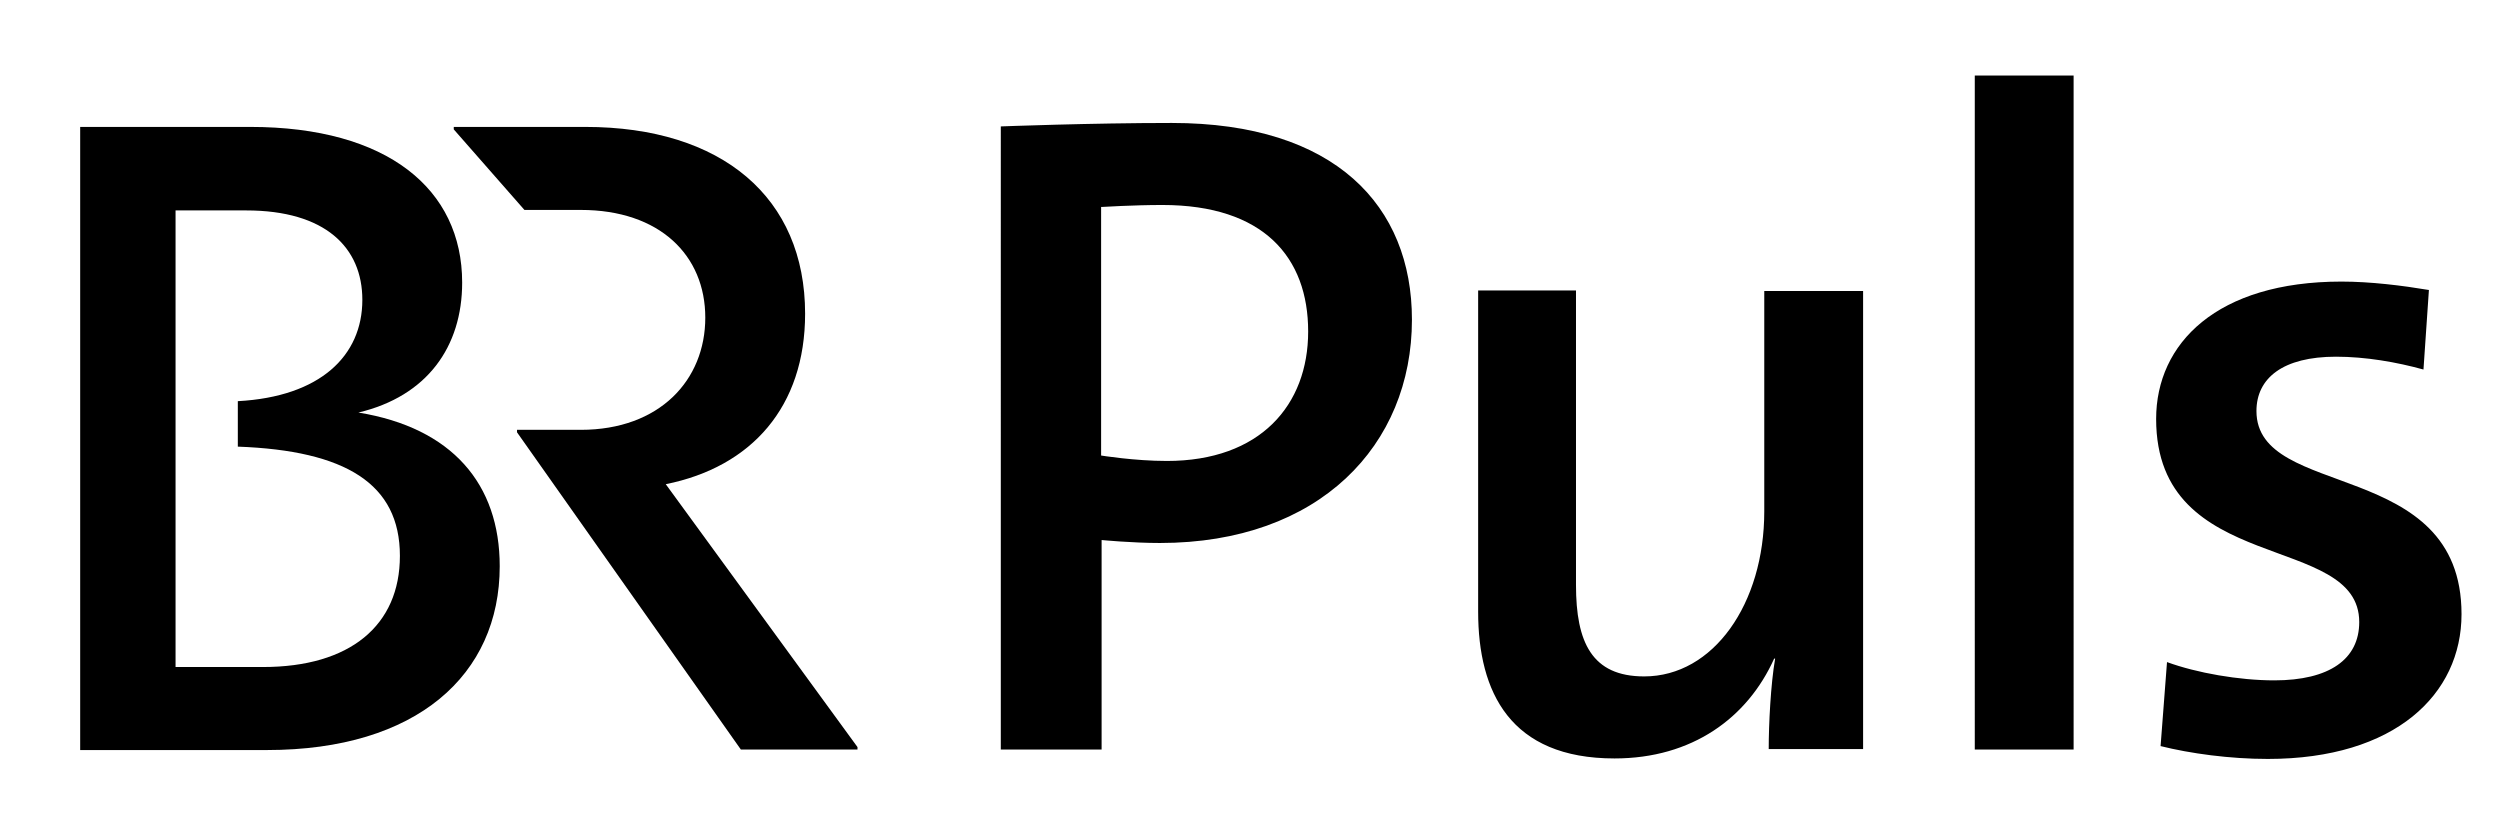
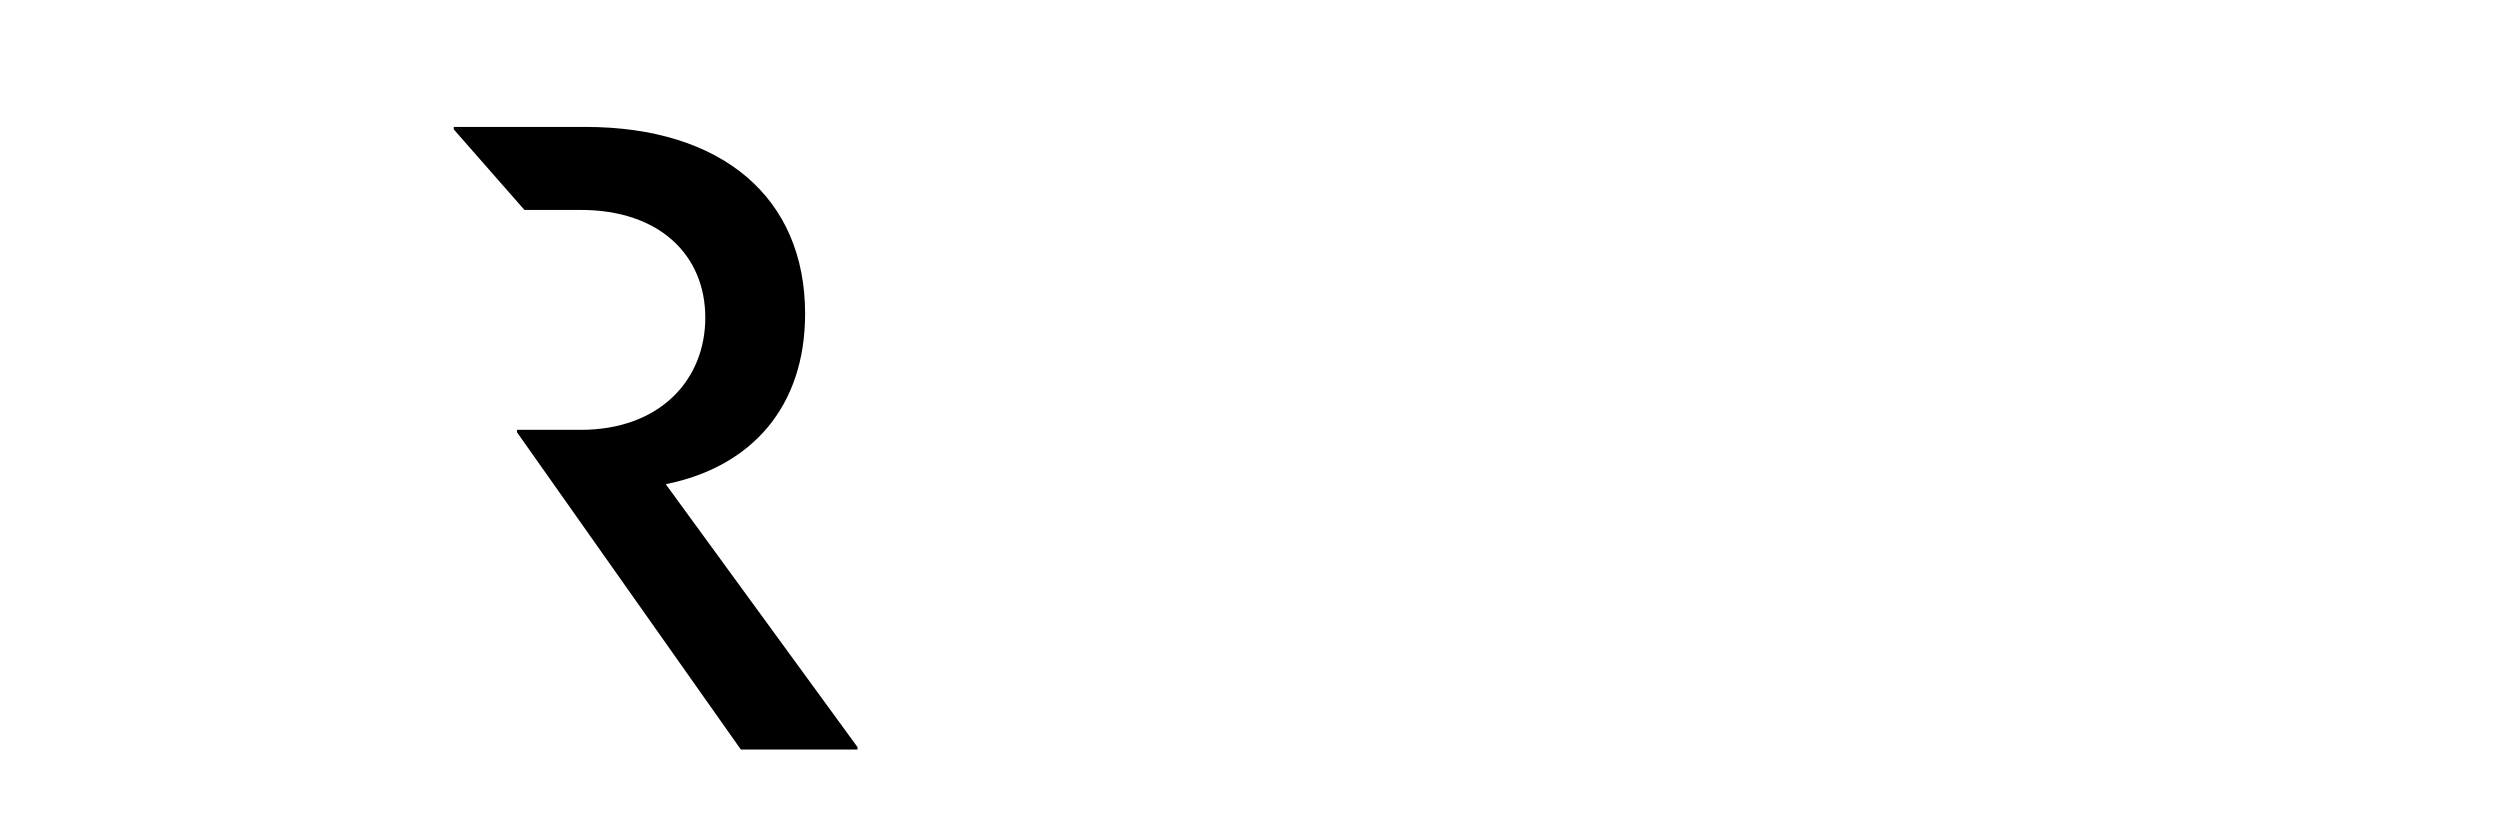
<svg xmlns="http://www.w3.org/2000/svg" xmlns:ns1="http://www.inkscape.org/namespaces/inkscape" xmlns:ns2="http://sodipodi.sourceforge.net/DTD/sodipodi-0.dtd" width="600" height="200" viewBox="0 0 158.75 52.917" version="1.1" id="svg8" ns1:version="0.92.4 (5da689c313, 2019-01-14)" ns2:docname="2_BR_Puls.svg">
  <defs id="defs2">
    <style id="style1">.cls-1{fill:#fff}</style>
    <style id="style4755" media="screen" class="darkreader darkreader--sync" />
  </defs>
  <ns2:namedview id="base" pagecolor="#ffffff" bordercolor="#666666" borderopacity="1.0" ns1:pageopacity="0.0" ns1:pageshadow="2" ns1:zoom="0.70710678" ns1:cx="219.94052" ns1:cy="177.7775" ns1:document-units="mm" ns1:current-layer="Logo_00000075862497714808218730000018332446678287702938_" showgrid="false" ns1:window-width="1275" ns1:window-height="736" ns1:window-x="2050" ns1:window-y="130" ns1:window-maximized="0" units="px" />
  <g ns1:label="Ebene 1" ns1:groupmode="layer" id="layer1" transform="translate(0,-244.083)">
    <g id="g4772">
      <g id="text4744" style="font-style:normal;font-variant:normal;font-weight:normal;font-stretch:normal;font-size:133.356px;line-height:1.1;font-family:TheSans;-inkscape-font-specification:TheSans;text-align:center;letter-spacing:0px;word-spacing:0px;text-anchor:middle;fill:#009fd4;fill-opacity:1;stroke:none;stroke-width:7.577" transform="matrix(3.208,0,0,2.91,3048.68,1444.773)" aria-label="1" />
      <g transform="matrix(9.806,0,0,9.806,-606.366,-44.313)" id="Logo_00000075862497714808218730000018332446678287702938_" style="fill:#00a0d5;fill-opacity:1">
        <g transform="matrix(0.032,0,0,0.032,60.541,25.4)" id="Logo_2_" style="fill:#000000;fill-opacity:1">
-           <path id="Puls" d="m 532,184 c -5.4,-0.9 -11.8,-1.7 -17.7,-1.7 -25.2,0 -37.5,12.5 -37.5,27.8 0,31.9 41.1,22.8 41.1,41.1 0,7.5 -6,11.8 -17.2,11.8 -7.1,0 -15.7,-1.5 -21.7,-3.7 l -1.3,17 c 6,1.5 14,2.6 21.7,2.6 25.8,0 39.2,-13.1 39.2,-29.3 0,-31.8 -41.5,-23 -41.5,-41.1 0,-6.7 5.4,-11 16.1,-11 6,0 12.3,1.1 17.7,2.6 z m -71.9,-43.4 h -20 V 277 h 20 z M 417.5,277 v -92.8 h -20 v 44.6 c 0,18.7 -10.3,33.4 -24.3,33.4 -10.6,0 -13.8,-6.9 -13.8,-18.5 v -59.6 h -19.8 v 65 c 0,16.3 6.5,29.7 27.6,29.7 15.7,0 26.9,-8.2 32.3,-20.2 h 0.2 c -0.9,5.2 -1.3,13.3 -1.3,18.3 h 19.1 z M 263.4,167.2 c 0,0 6.5,-0.4 12.3,-0.4 20.5,0 29.5,10.6 29.5,25.6 0,14.9 -9.7,26.2 -28.6,26.2 -6.5,0 -13.3,-1.1 -13.3,-1.1 v -50.3 z m 0,109.8 v -42.4 c 0,0 6.2,0.6 11.8,0.6 32.3,0 51,-19.8 51,-45.2 0,-23 -15.5,-39.8 -48.6,-39.8 -16.3,0 -34.6,0.7 -34.6,0.7 V 277 Z" ns1:connector-curvature="0" style="fill:#000000" />
          <g id="BR-9" style="fill:#000000">
            <path d="m 214,276.5 v 0.5 h -23.6 l -45.3,-64.2 v -0.5 H 158 c 16,0 25.2,-10.1 25.2,-22.7 0,-12.6 -9.2,-21.8 -25.2,-21.8 H 146.6 L 132.3,151.5 V 151 h 26.6 c 27.7,0 44.5,14.3 44.5,37.8 0,18.8 -10.8,31 -28.2,34.5 z" id="path7-8" ns1:connector-curvature="0" style="fill:#000000" />
-             <path d="m 113,208.8 c 13.9,-3.3 21,-13.3 21,-26.3 C 134,163.6 118.9,151 91.1,151 H 56.7 v 126.1 h 37.8 c 30.3,0 47.1,-15.2 47.1,-37.2 0,-16.6 -9.6,-28 -28.6,-31.1 M 93.7,260.3 H 76 v -92.4 h 14.3 c 16,0 23.5,7.5 23.5,18.1 0,11.3 -8.5,19.6 -25.2,20.5 v 9.2 c 21.8,0.8 32.8,7.5 32.8,22.1 0,14.1 -10.1,22.5 -27.7,22.5" id="path9-4" ns1:connector-curvature="0" style="fill:#000000" />
          </g>
        </g>
      </g>
    </g>
  </g>
</svg>